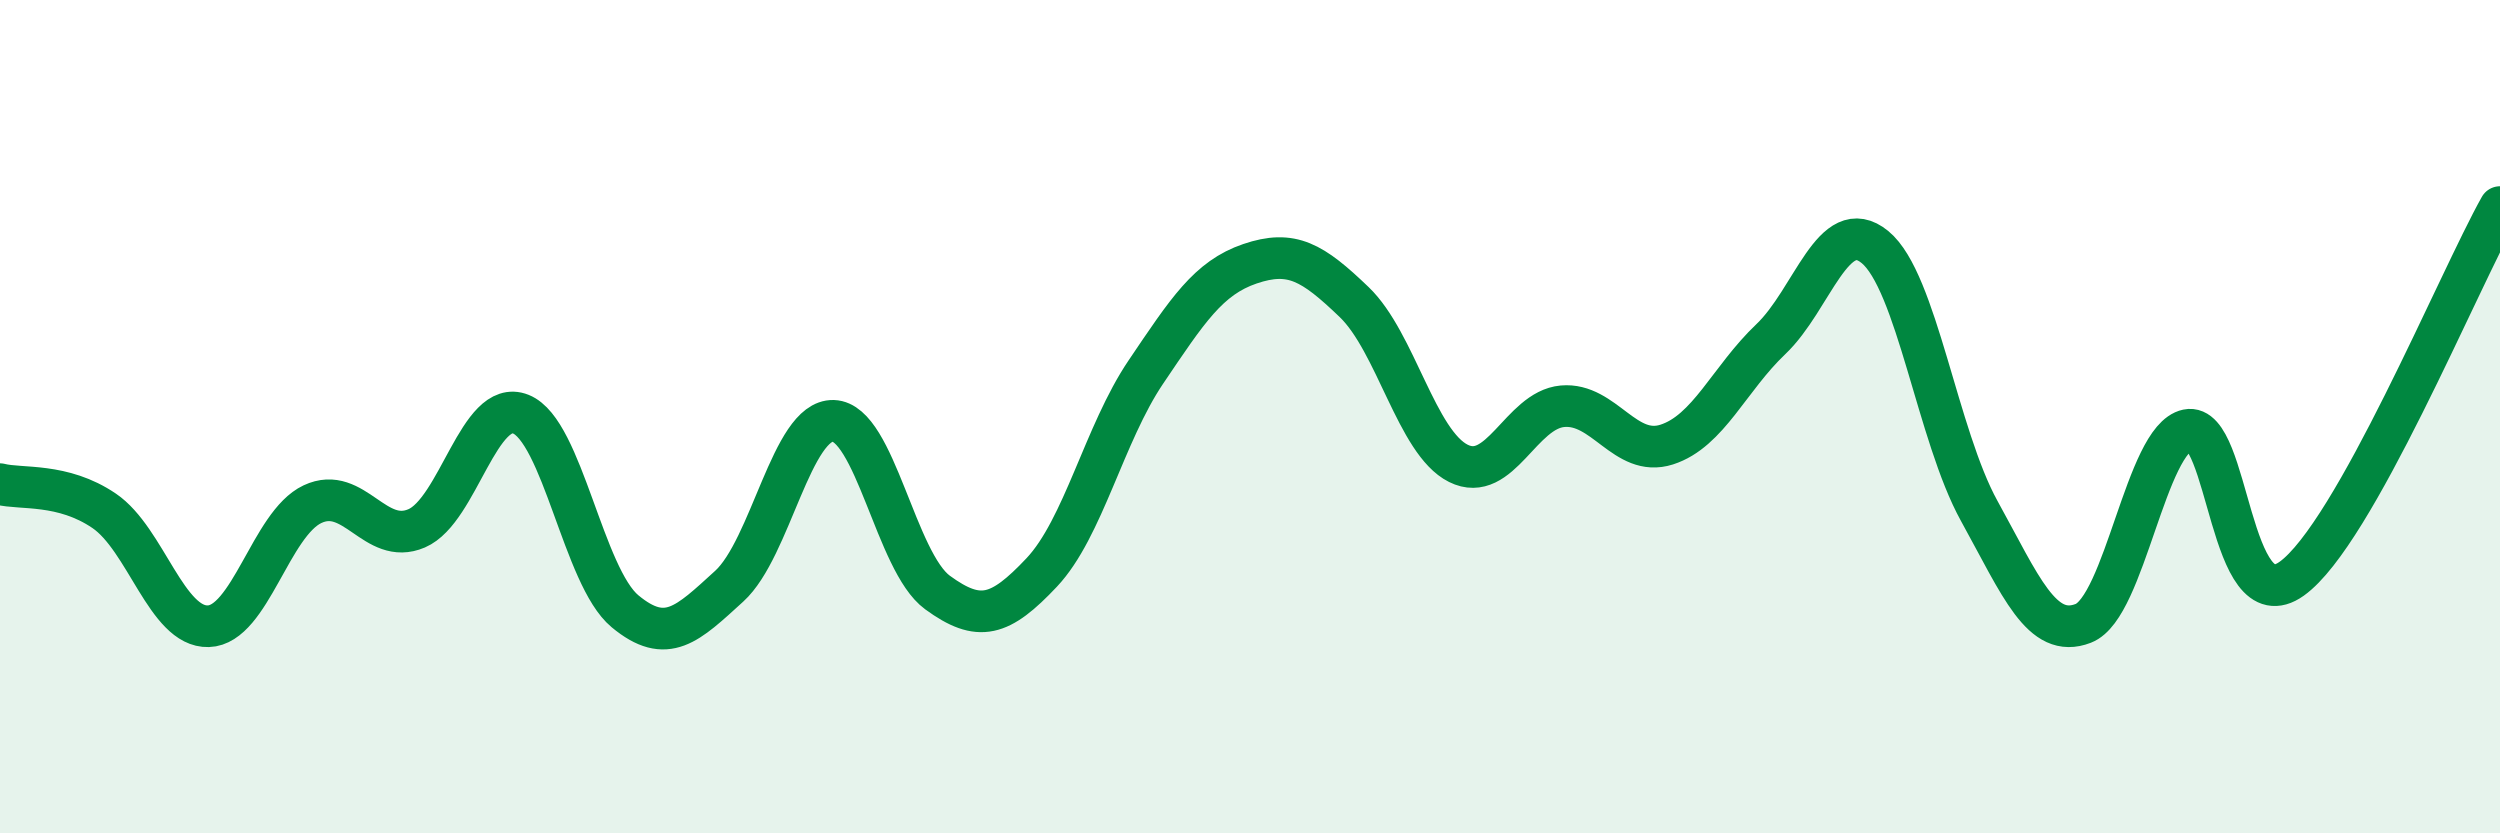
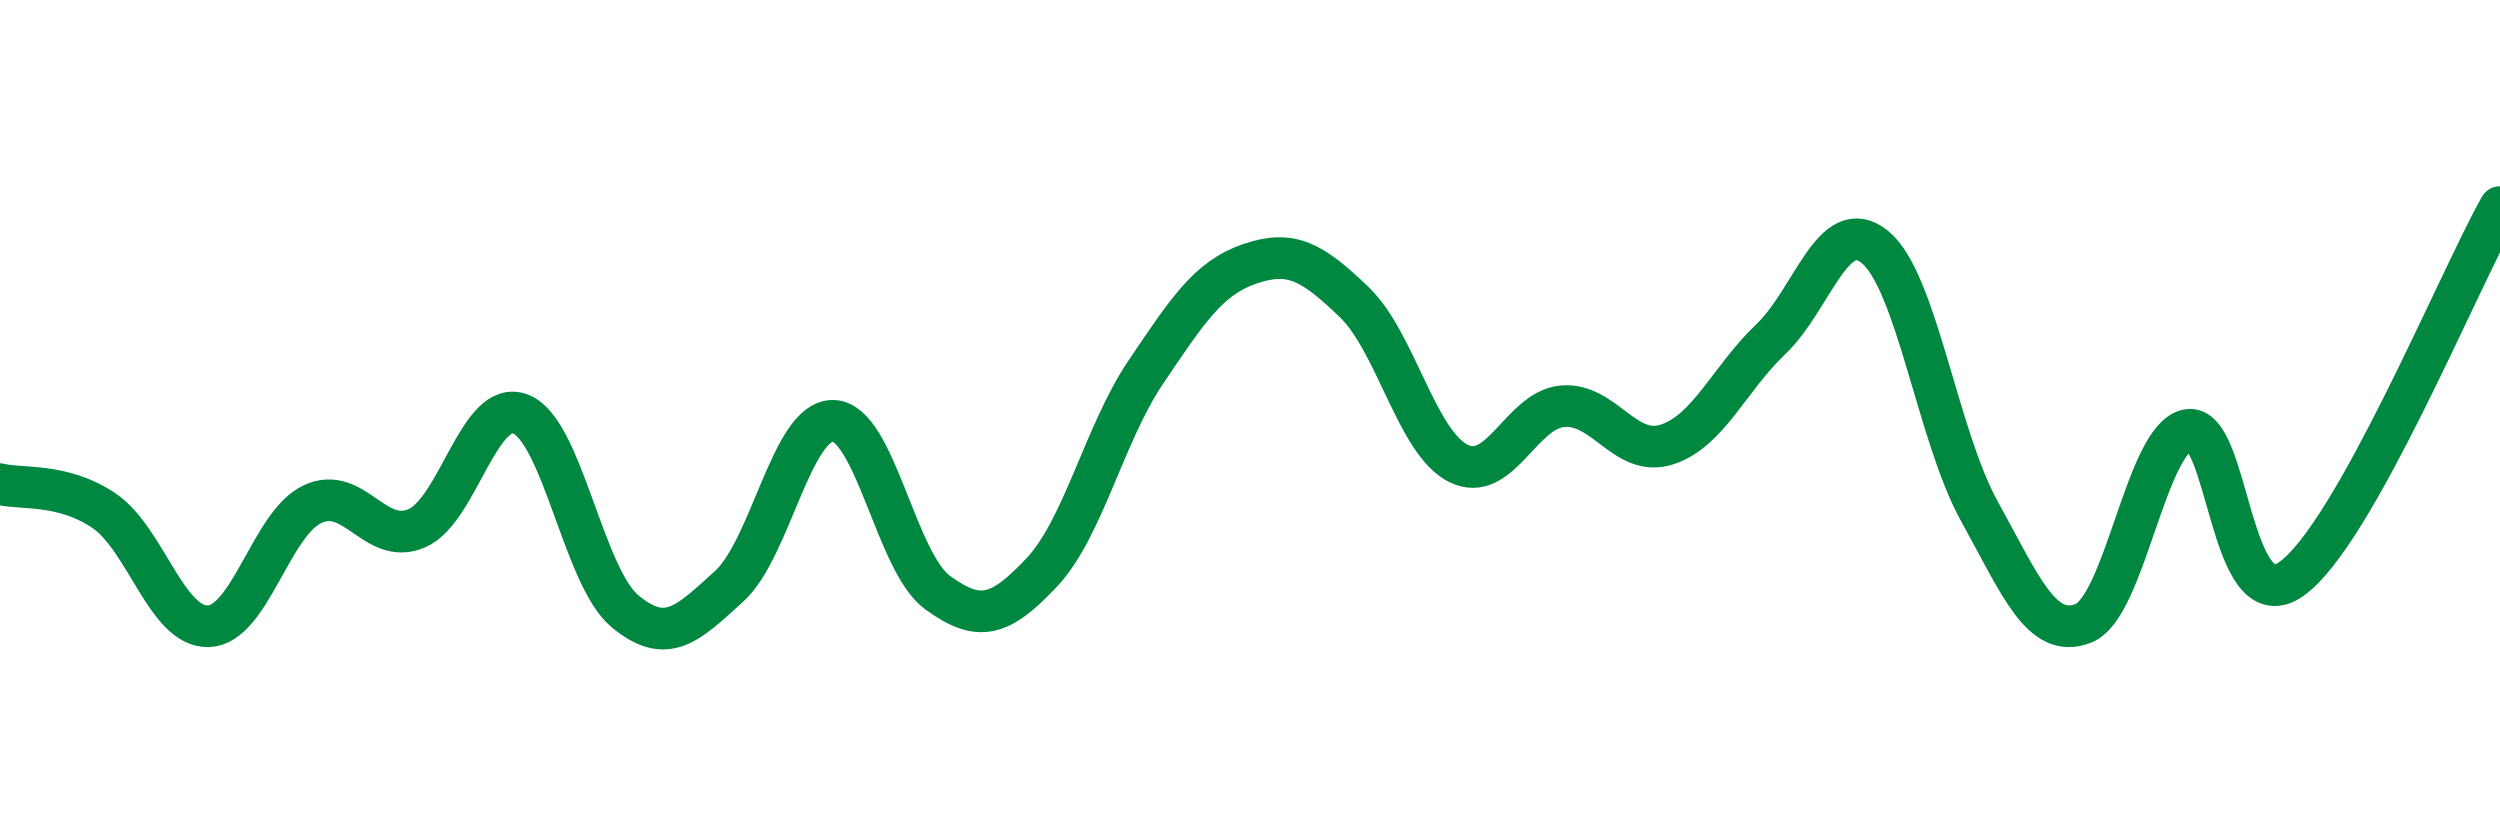
<svg xmlns="http://www.w3.org/2000/svg" width="60" height="20" viewBox="0 0 60 20">
-   <path d="M 0,11.62 C 0.5,11.75 1.5,11.58 2.5,12.26 C 3.5,12.94 4,15.06 5,15.03 C 6,15 6.5,12.57 7.5,12.1 C 8.5,11.63 9,13.11 10,12.68 C 11,12.25 11.5,9.54 12.5,9.94 C 13.5,10.34 14,13.84 15,14.67 C 16,15.5 16.5,14.98 17.5,14.07 C 18.5,13.16 19,10.07 20,10.1 C 21,10.13 21.5,13.49 22.5,14.22 C 23.5,14.95 24,14.8 25,13.74 C 26,12.68 26.5,10.41 27.5,8.93 C 28.5,7.45 29,6.67 30,6.33 C 31,5.99 31.5,6.29 32.5,7.25 C 33.5,8.21 34,10.62 35,11.12 C 36,11.62 36.5,9.84 37.5,9.75 C 38.5,9.66 39,10.99 40,10.67 C 41,10.35 41.5,9.09 42.5,8.14 C 43.5,7.19 44,5.11 45,5.93 C 46,6.75 46.5,10.45 47.5,12.26 C 48.5,14.07 49,15.35 50,14.96 C 51,14.57 51.5,10.53 52.5,10.32 C 53.5,10.11 53.5,14.96 55,13.89 C 56.5,12.82 59,6.75 60,4.97L60 20L0 20Z" fill="#008740" opacity="0.1" stroke-linecap="round" stroke-linejoin="round" />
  <path d="M 0,11.62 C 0.5,11.75 1.5,11.58 2.5,12.26 C 3.5,12.94 4,15.06 5,15.03 C 6,15 6.5,12.57 7.5,12.1 C 8.5,11.63 9,13.11 10,12.68 C 11,12.25 11.5,9.54 12.5,9.94 C 13.5,10.34 14,13.84 15,14.67 C 16,15.5 16.5,14.98 17.5,14.07 C 18.5,13.16 19,10.07 20,10.1 C 21,10.13 21.5,13.49 22.5,14.22 C 23.5,14.95 24,14.8 25,13.74 C 26,12.68 26.5,10.41 27.5,8.93 C 28.5,7.45 29,6.67 30,6.33 C 31,5.99 31.5,6.29 32.5,7.25 C 33.5,8.21 34,10.62 35,11.12 C 36,11.62 36.5,9.84 37.5,9.75 C 38.5,9.66 39,10.99 40,10.67 C 41,10.35 41.5,9.09 42.5,8.14 C 43.5,7.19 44,5.11 45,5.93 C 46,6.75 46.5,10.45 47.5,12.26 C 48.5,14.07 49,15.35 50,14.96 C 51,14.57 51.5,10.53 52.5,10.32 C 53.5,10.11 53.5,14.96 55,13.89 C 56.5,12.82 59,6.75 60,4.97" stroke="#008740" stroke-width="1" fill="none" stroke-linecap="round" stroke-linejoin="round" />
</svg>